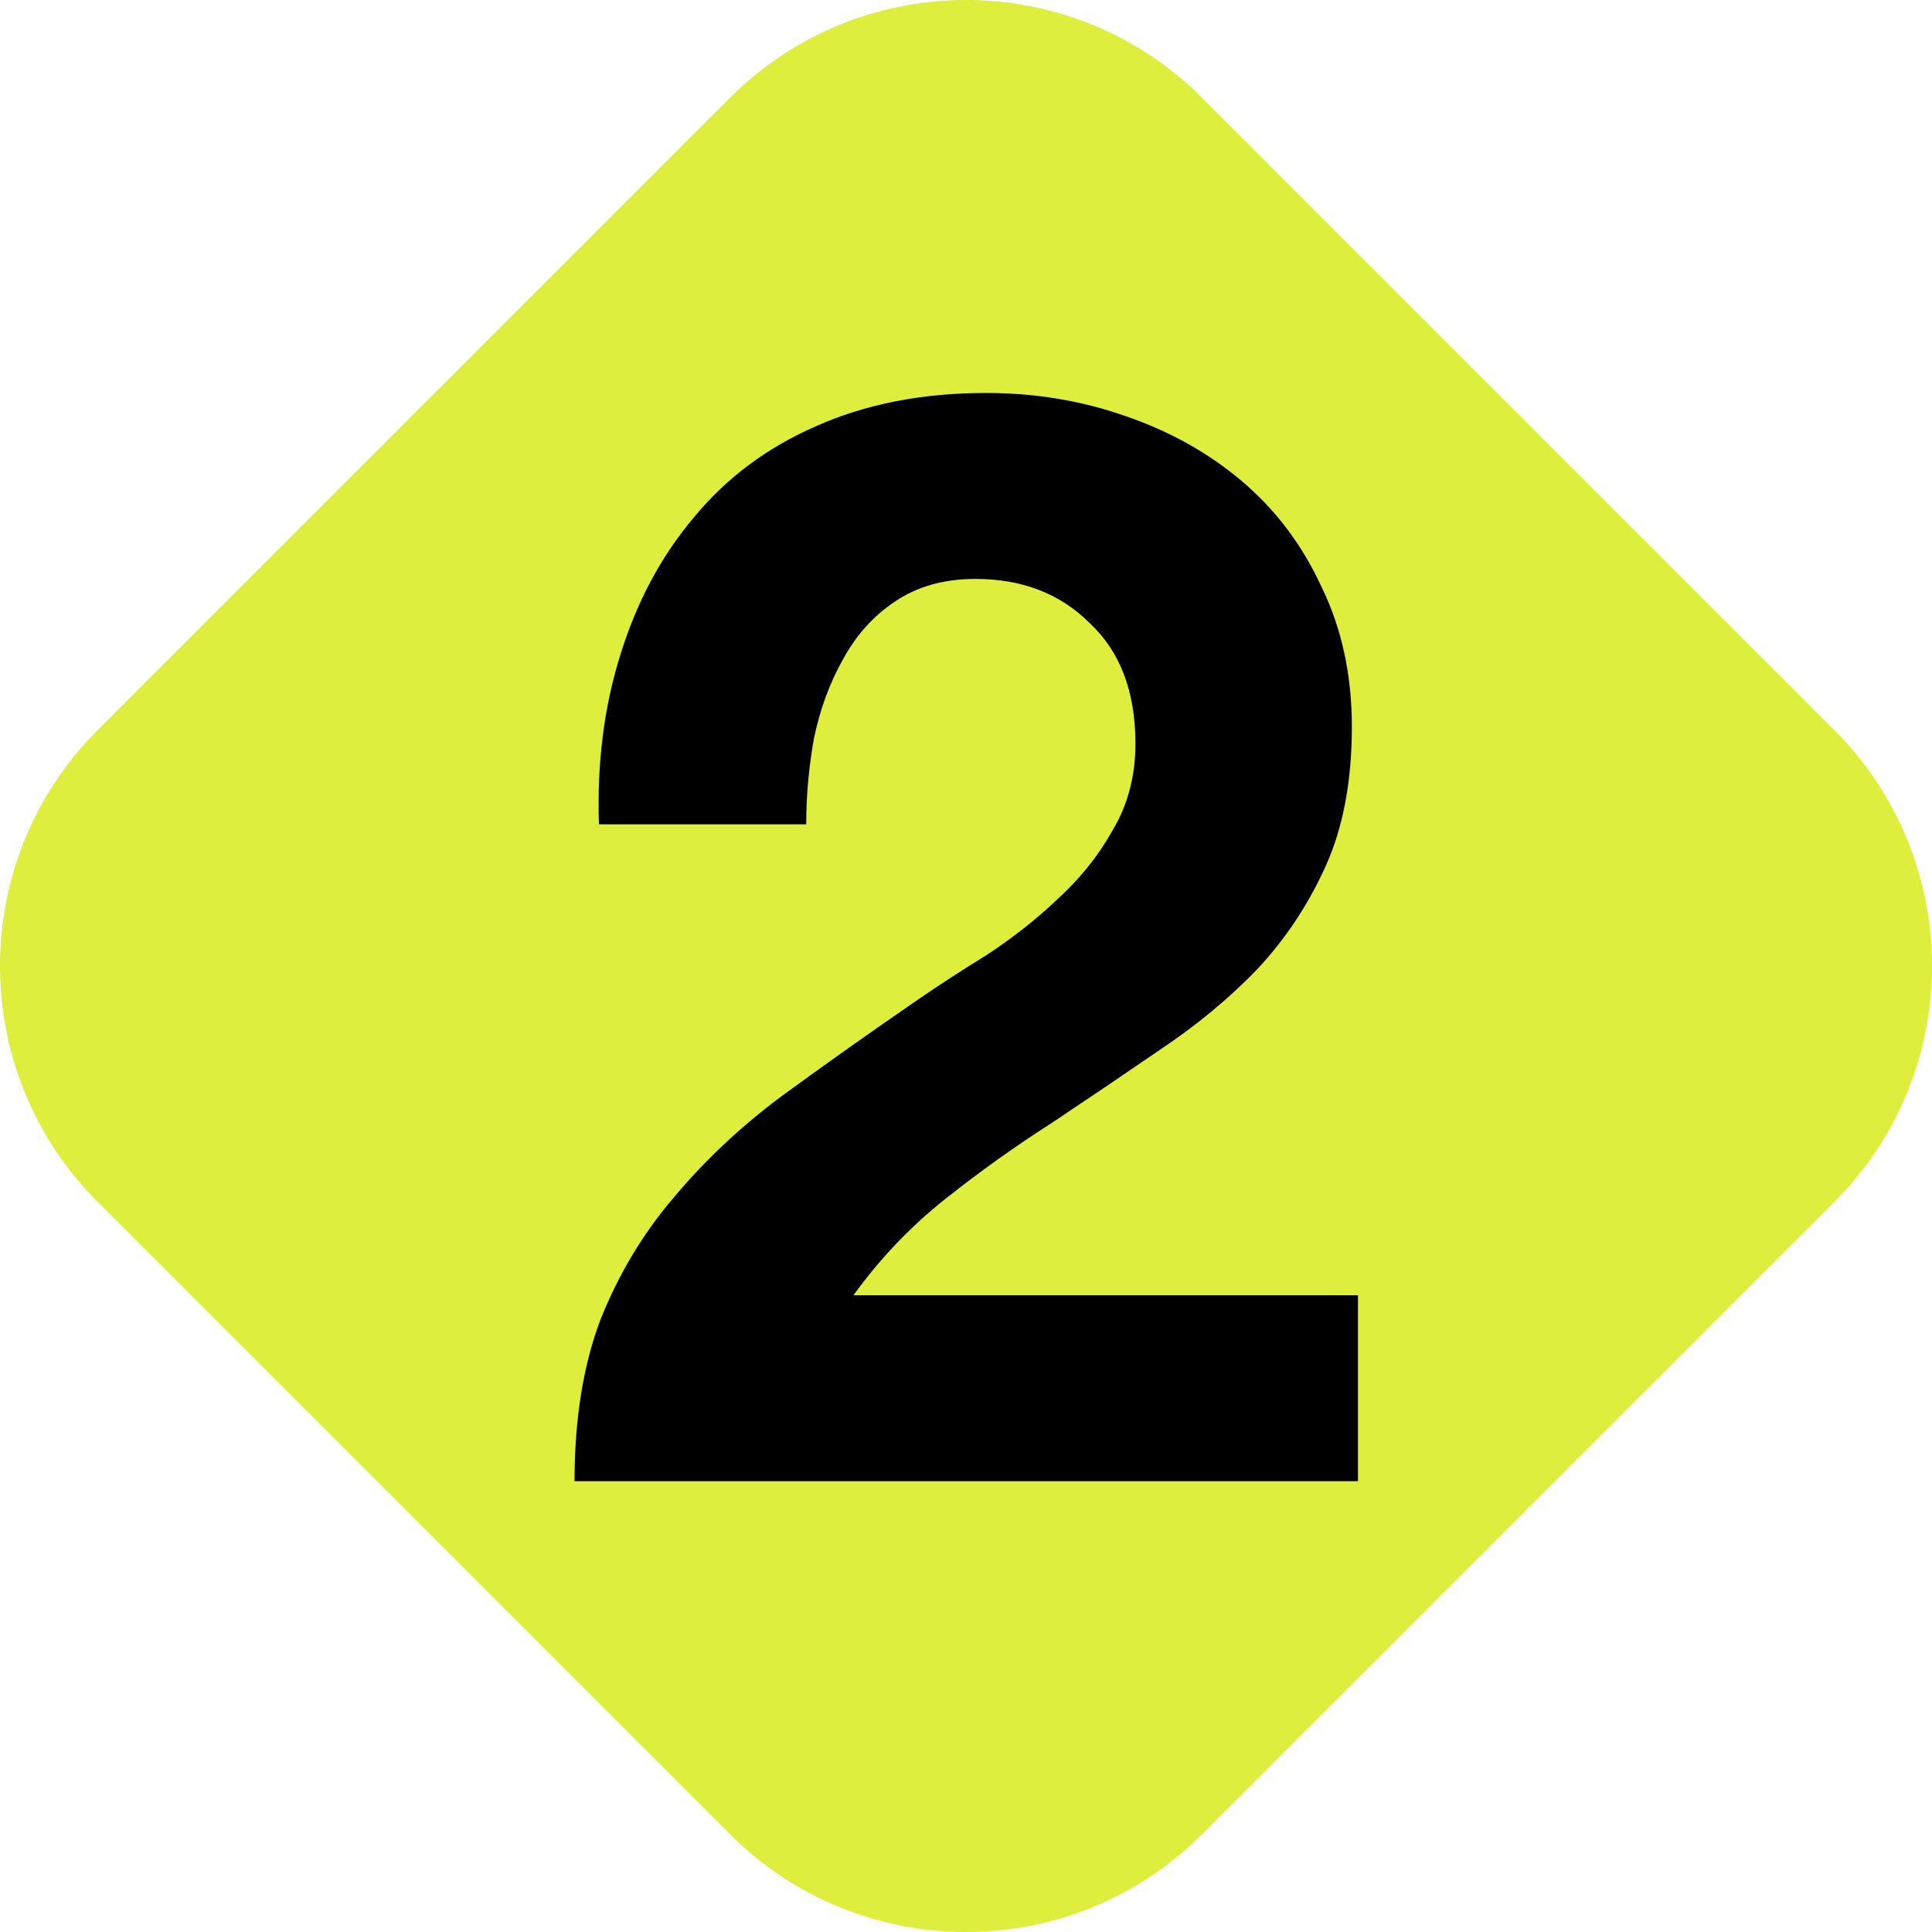
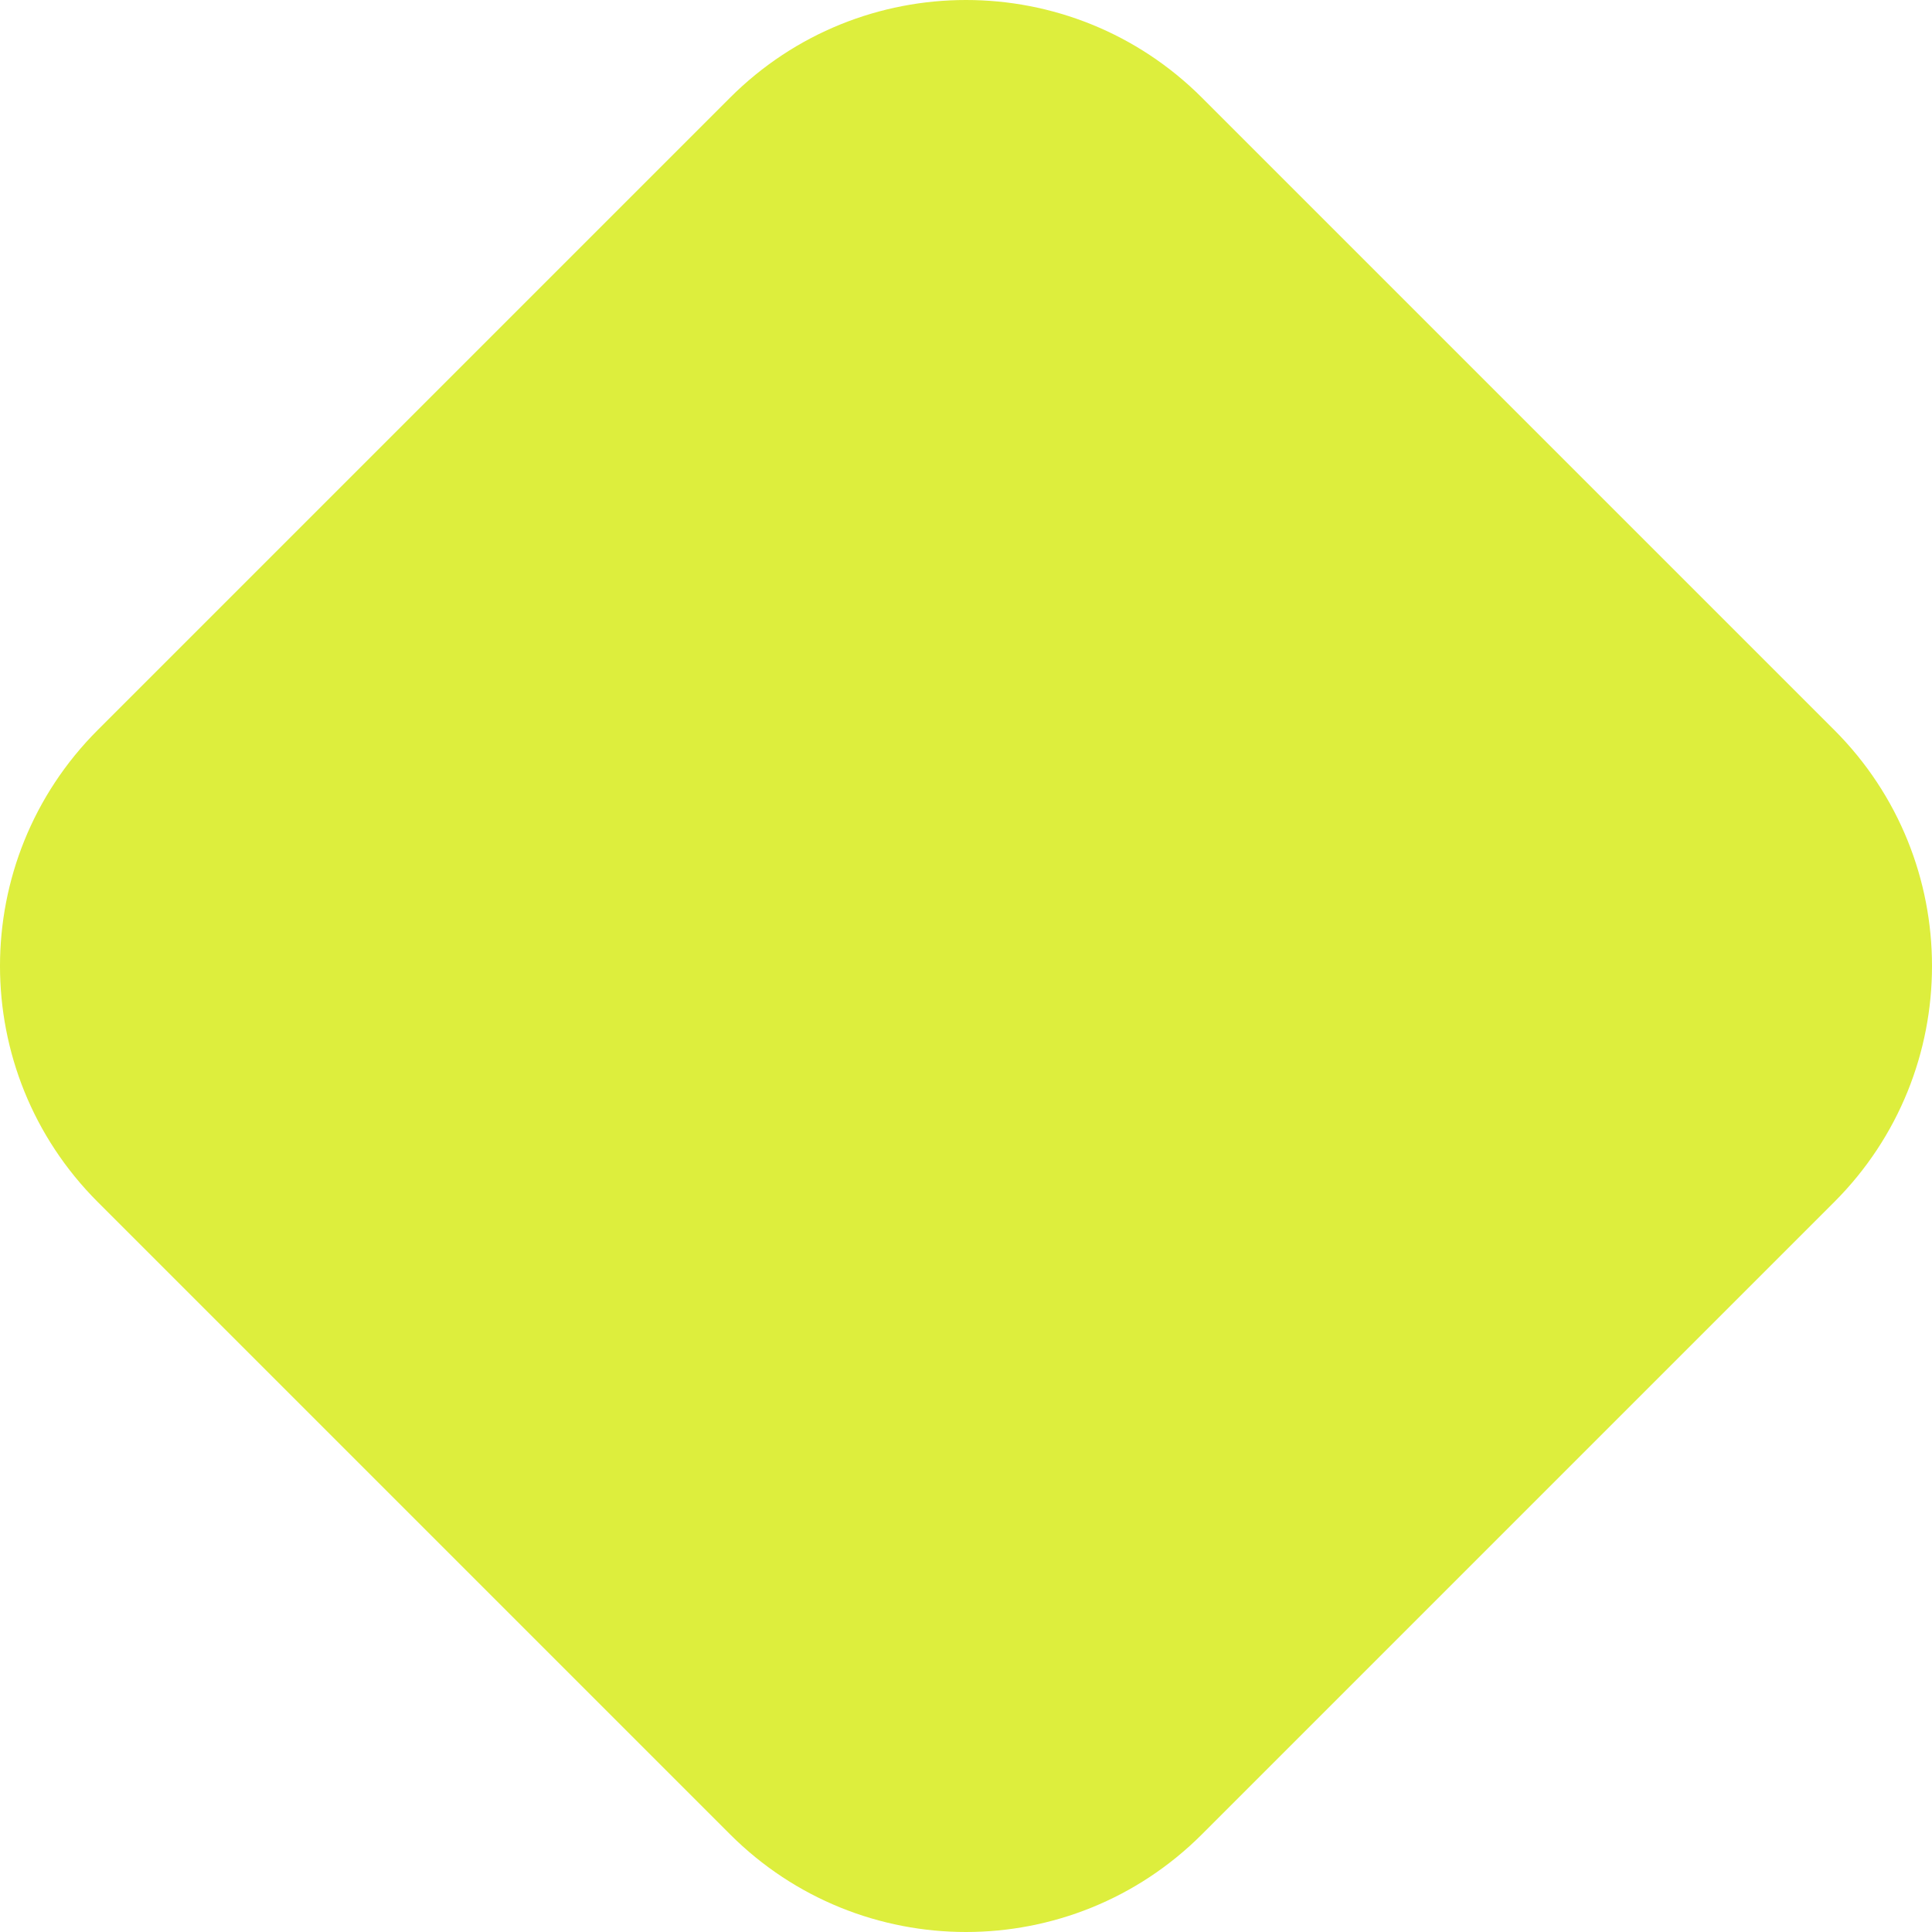
<svg xmlns="http://www.w3.org/2000/svg" width="90" height="90" viewBox="0 0 90 90" fill="none">
  <path d="M4.554 55.995C-1.518 49.923 -1.518 40.077 4.554 34.005L34.005 4.554C40.077 -1.518 49.923 -1.518 55.995 4.554L85.446 34.005C91.518 40.077 91.518 49.923 85.446 55.995L55.995 85.446C49.923 91.518 40.077 91.518 34.005 85.446L4.554 55.995Z" fill="#DDEE3D" />
-   <path d="M27.901 38.399C27.806 35.559 28.138 32.932 28.895 30.518C29.652 28.057 30.788 25.927 32.303 24.128C33.818 22.282 35.711 20.862 37.983 19.868C40.302 18.827 42.953 18.306 45.935 18.306C48.207 18.306 50.361 18.661 52.396 19.371C54.479 20.081 56.301 21.099 57.863 22.424C59.425 23.749 60.656 25.382 61.555 27.323C62.502 29.264 62.975 31.441 62.975 33.855C62.975 36.364 62.573 38.517 61.768 40.316C60.963 42.115 59.898 43.724 58.573 45.144C57.248 46.517 55.733 47.771 54.029 48.907C52.372 50.043 50.692 51.179 48.988 52.315C47.284 53.404 45.627 54.587 44.018 55.865C42.409 57.143 40.989 58.634 39.758 60.338H63.259V69H26.765C26.765 66.113 27.167 63.604 27.972 61.474C28.824 59.344 29.96 57.451 31.38 55.794C32.8 54.09 34.457 52.528 36.35 51.108C38.291 49.688 40.326 48.244 42.456 46.777C43.545 46.02 44.704 45.262 45.935 44.505C47.166 43.7 48.278 42.825 49.272 41.878C50.313 40.931 51.165 39.866 51.828 38.683C52.538 37.5 52.893 36.151 52.893 34.636C52.893 32.222 52.183 30.352 50.763 29.027C49.39 27.654 47.615 26.968 45.438 26.968C43.971 26.968 42.716 27.323 41.675 28.033C40.681 28.696 39.876 29.595 39.261 30.731C38.646 31.82 38.196 33.05 37.912 34.423C37.675 35.748 37.557 37.074 37.557 38.399H27.901Z" fill="black" />
</svg>